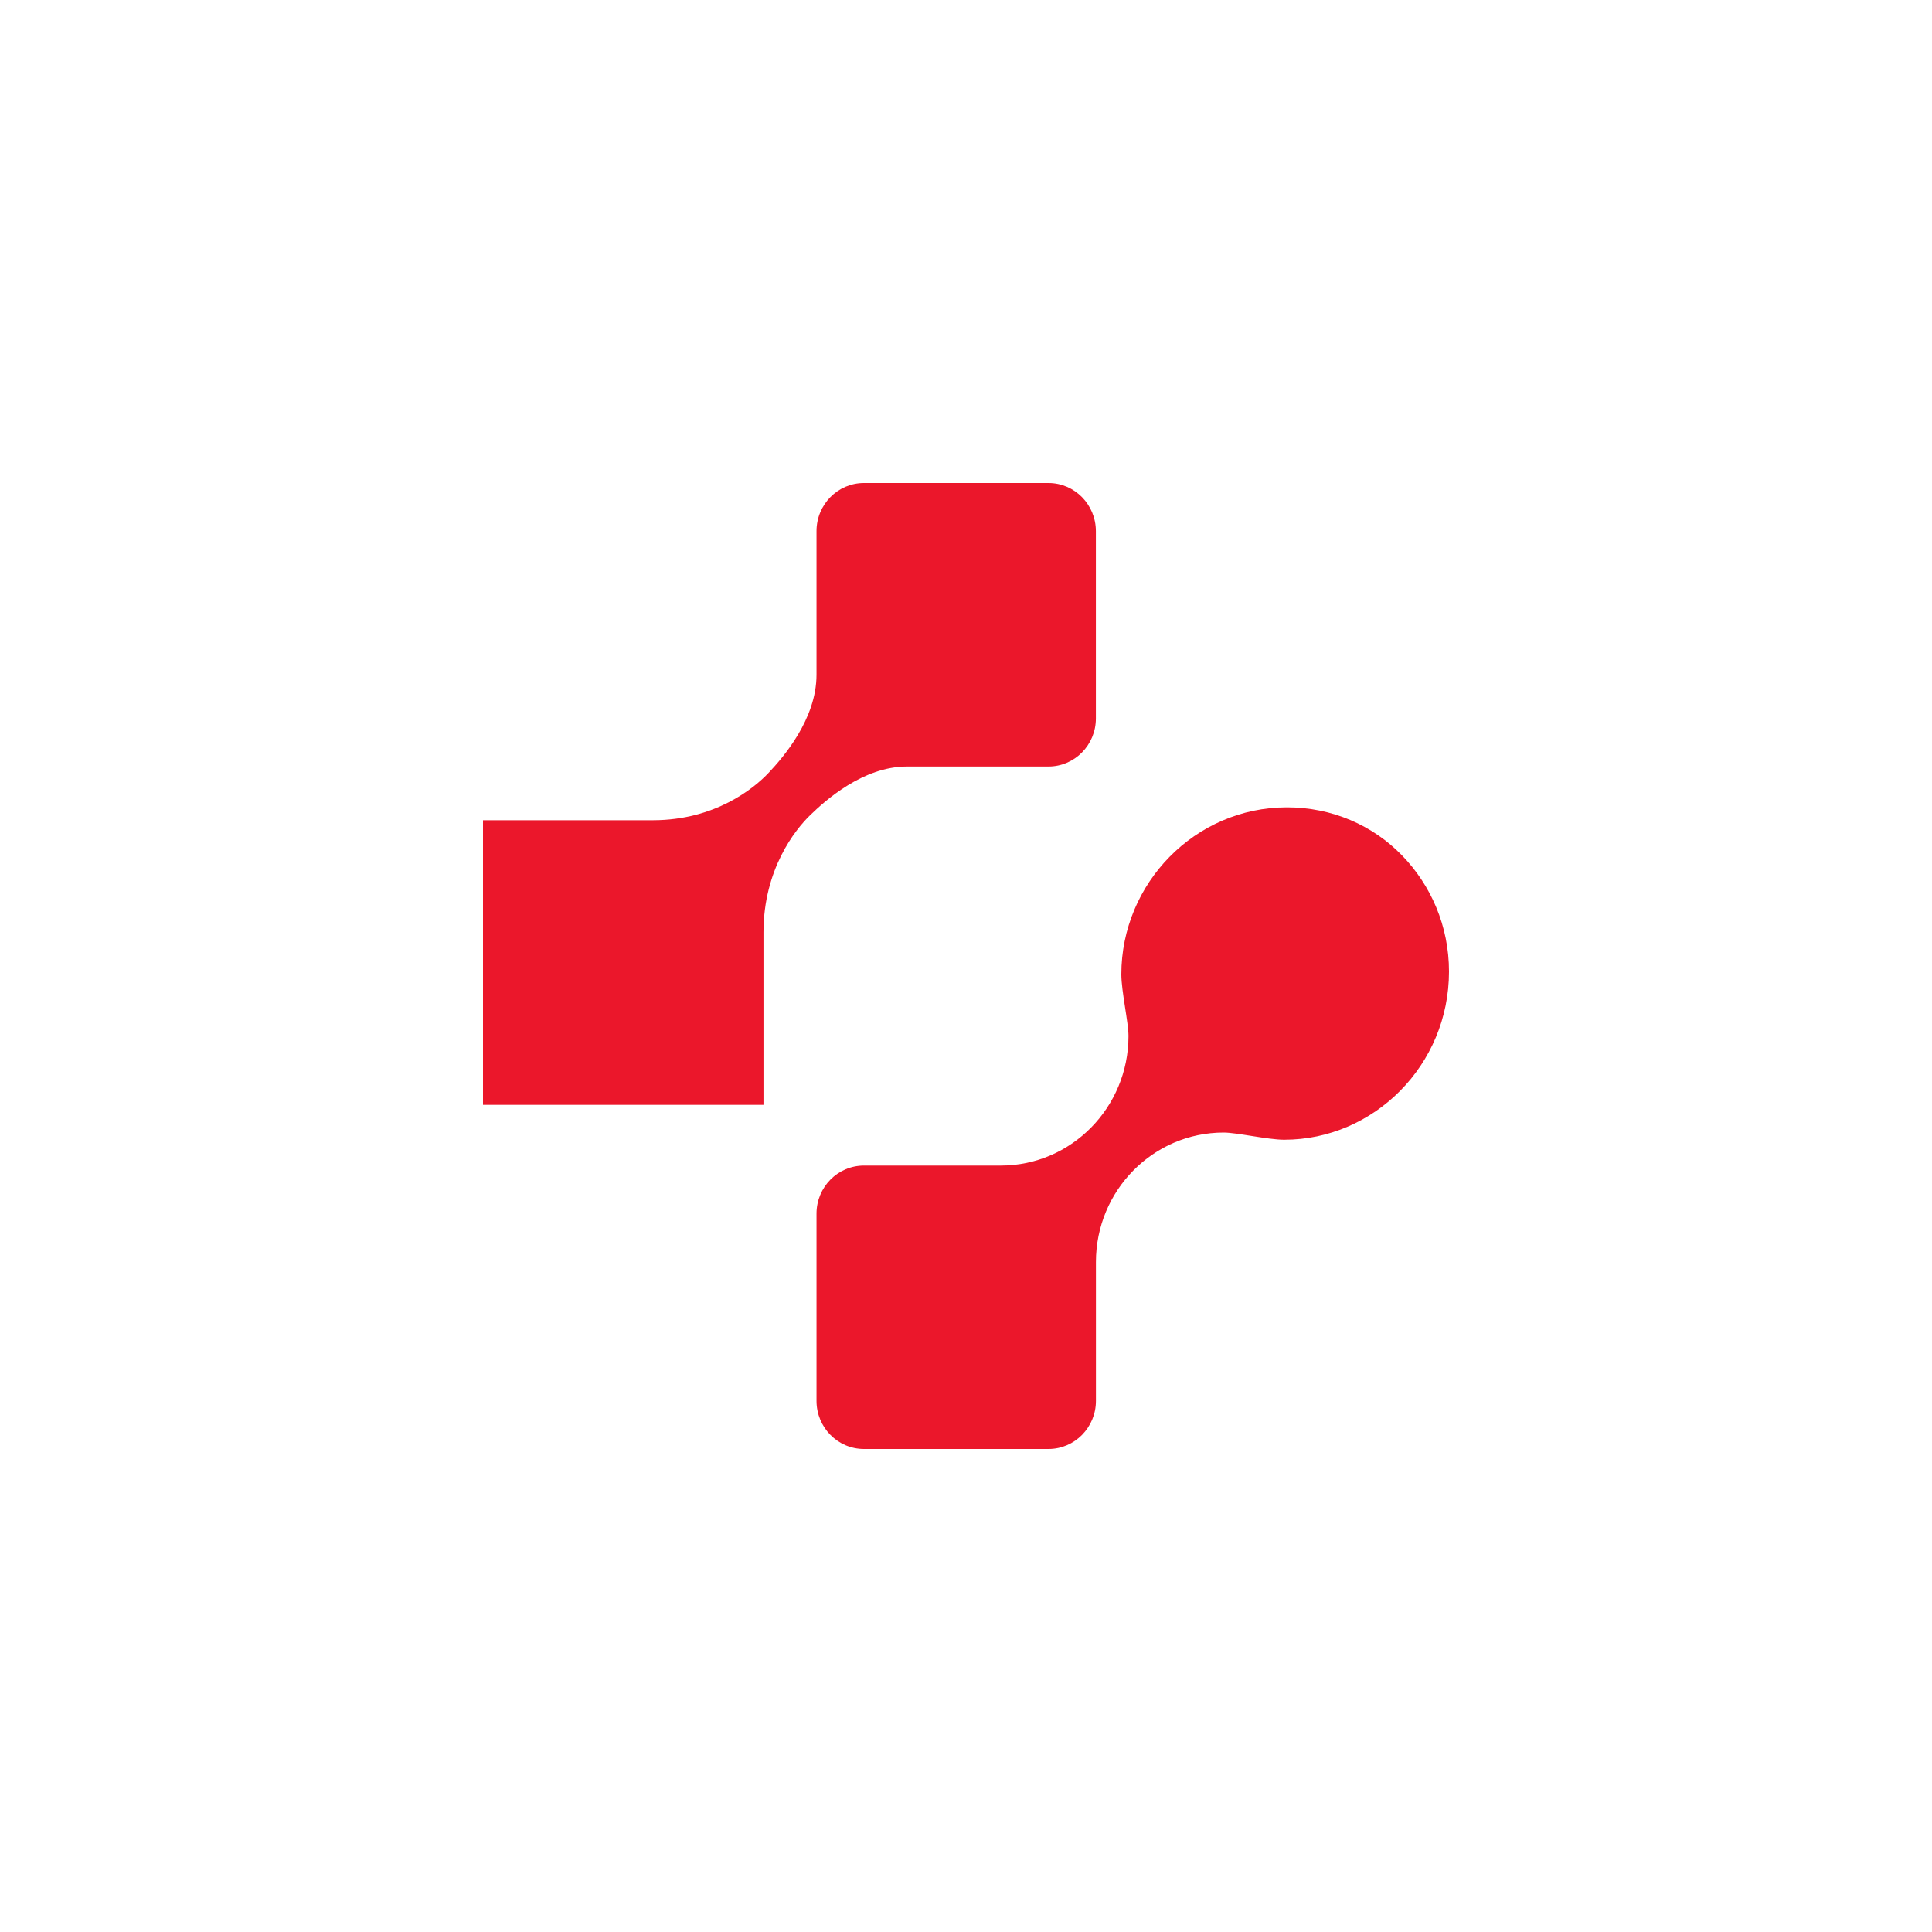
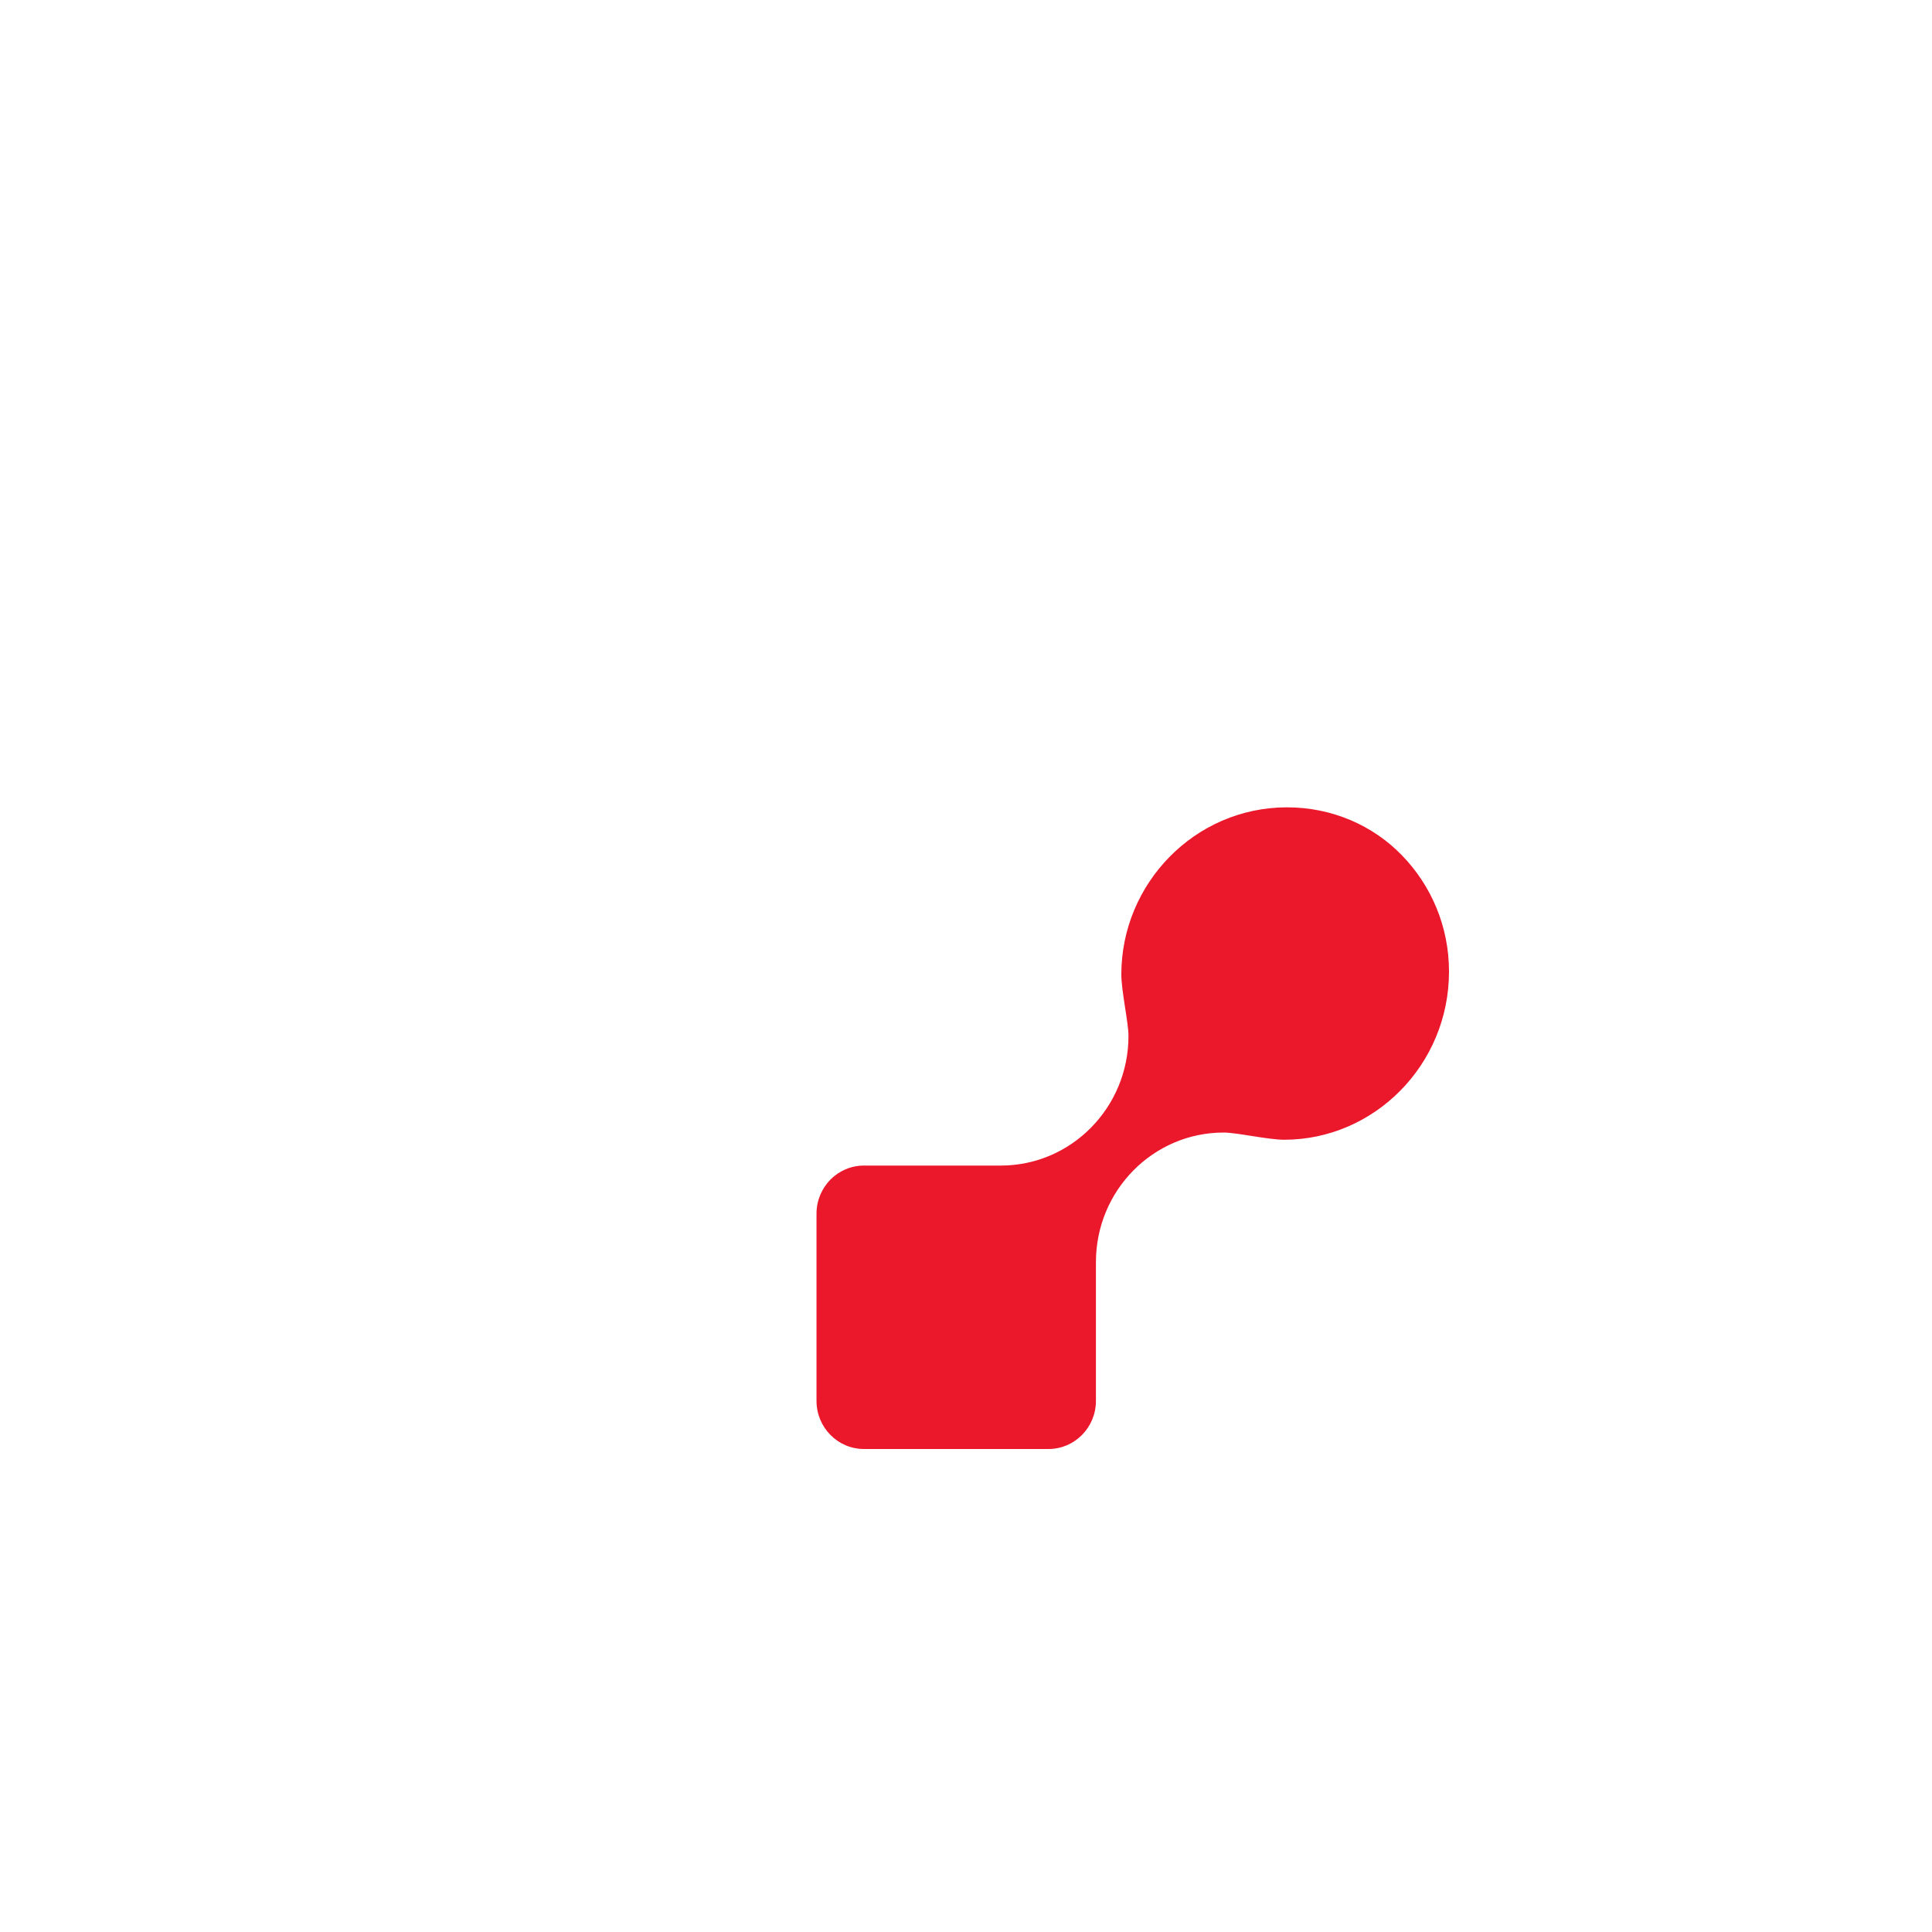
<svg xmlns="http://www.w3.org/2000/svg" width="40" height="40" viewBox="0 0 40 40" fill="none">
-   <path d="M10 16.982H13.524C14.809 16.98 15.617 16.317 15.914 16C16.213 15.683 16.905 14.89 16.905 13.969C16.905 13.964 16.905 10.996 16.905 10.996C16.905 10.446 17.344 10 17.887 10H21.707C22.249 10 22.689 10.446 22.689 10.998V14.874C22.689 15.425 22.249 15.87 21.707 15.87C21.707 15.87 18.781 15.87 18.777 15.87C17.869 15.87 17.088 16.572 16.775 16.876C16.463 17.177 15.809 17.996 15.807 19.3V22.875H10V16.982Z" fill="#EB172B" />
  <path d="M30 20.115C30 19.169 29.623 18.322 29.023 17.706C28.423 17.088 27.579 16.715 26.646 16.715C24.738 16.715 23.216 18.293 23.216 20.174C23.216 20.518 23.364 21.17 23.364 21.449C23.364 22.93 22.179 24.132 20.719 24.132H17.887C17.345 24.132 16.905 24.576 16.905 25.128V29.004C16.905 29.554 17.345 30 17.887 30H21.708C22.25 30 22.69 29.554 22.69 29.004V26.131C22.69 24.648 23.875 23.448 25.334 23.448C25.609 23.448 26.251 23.597 26.588 23.597C28.445 23.597 30 22.053 30 20.115Z" fill="#EB172B" />
</svg>